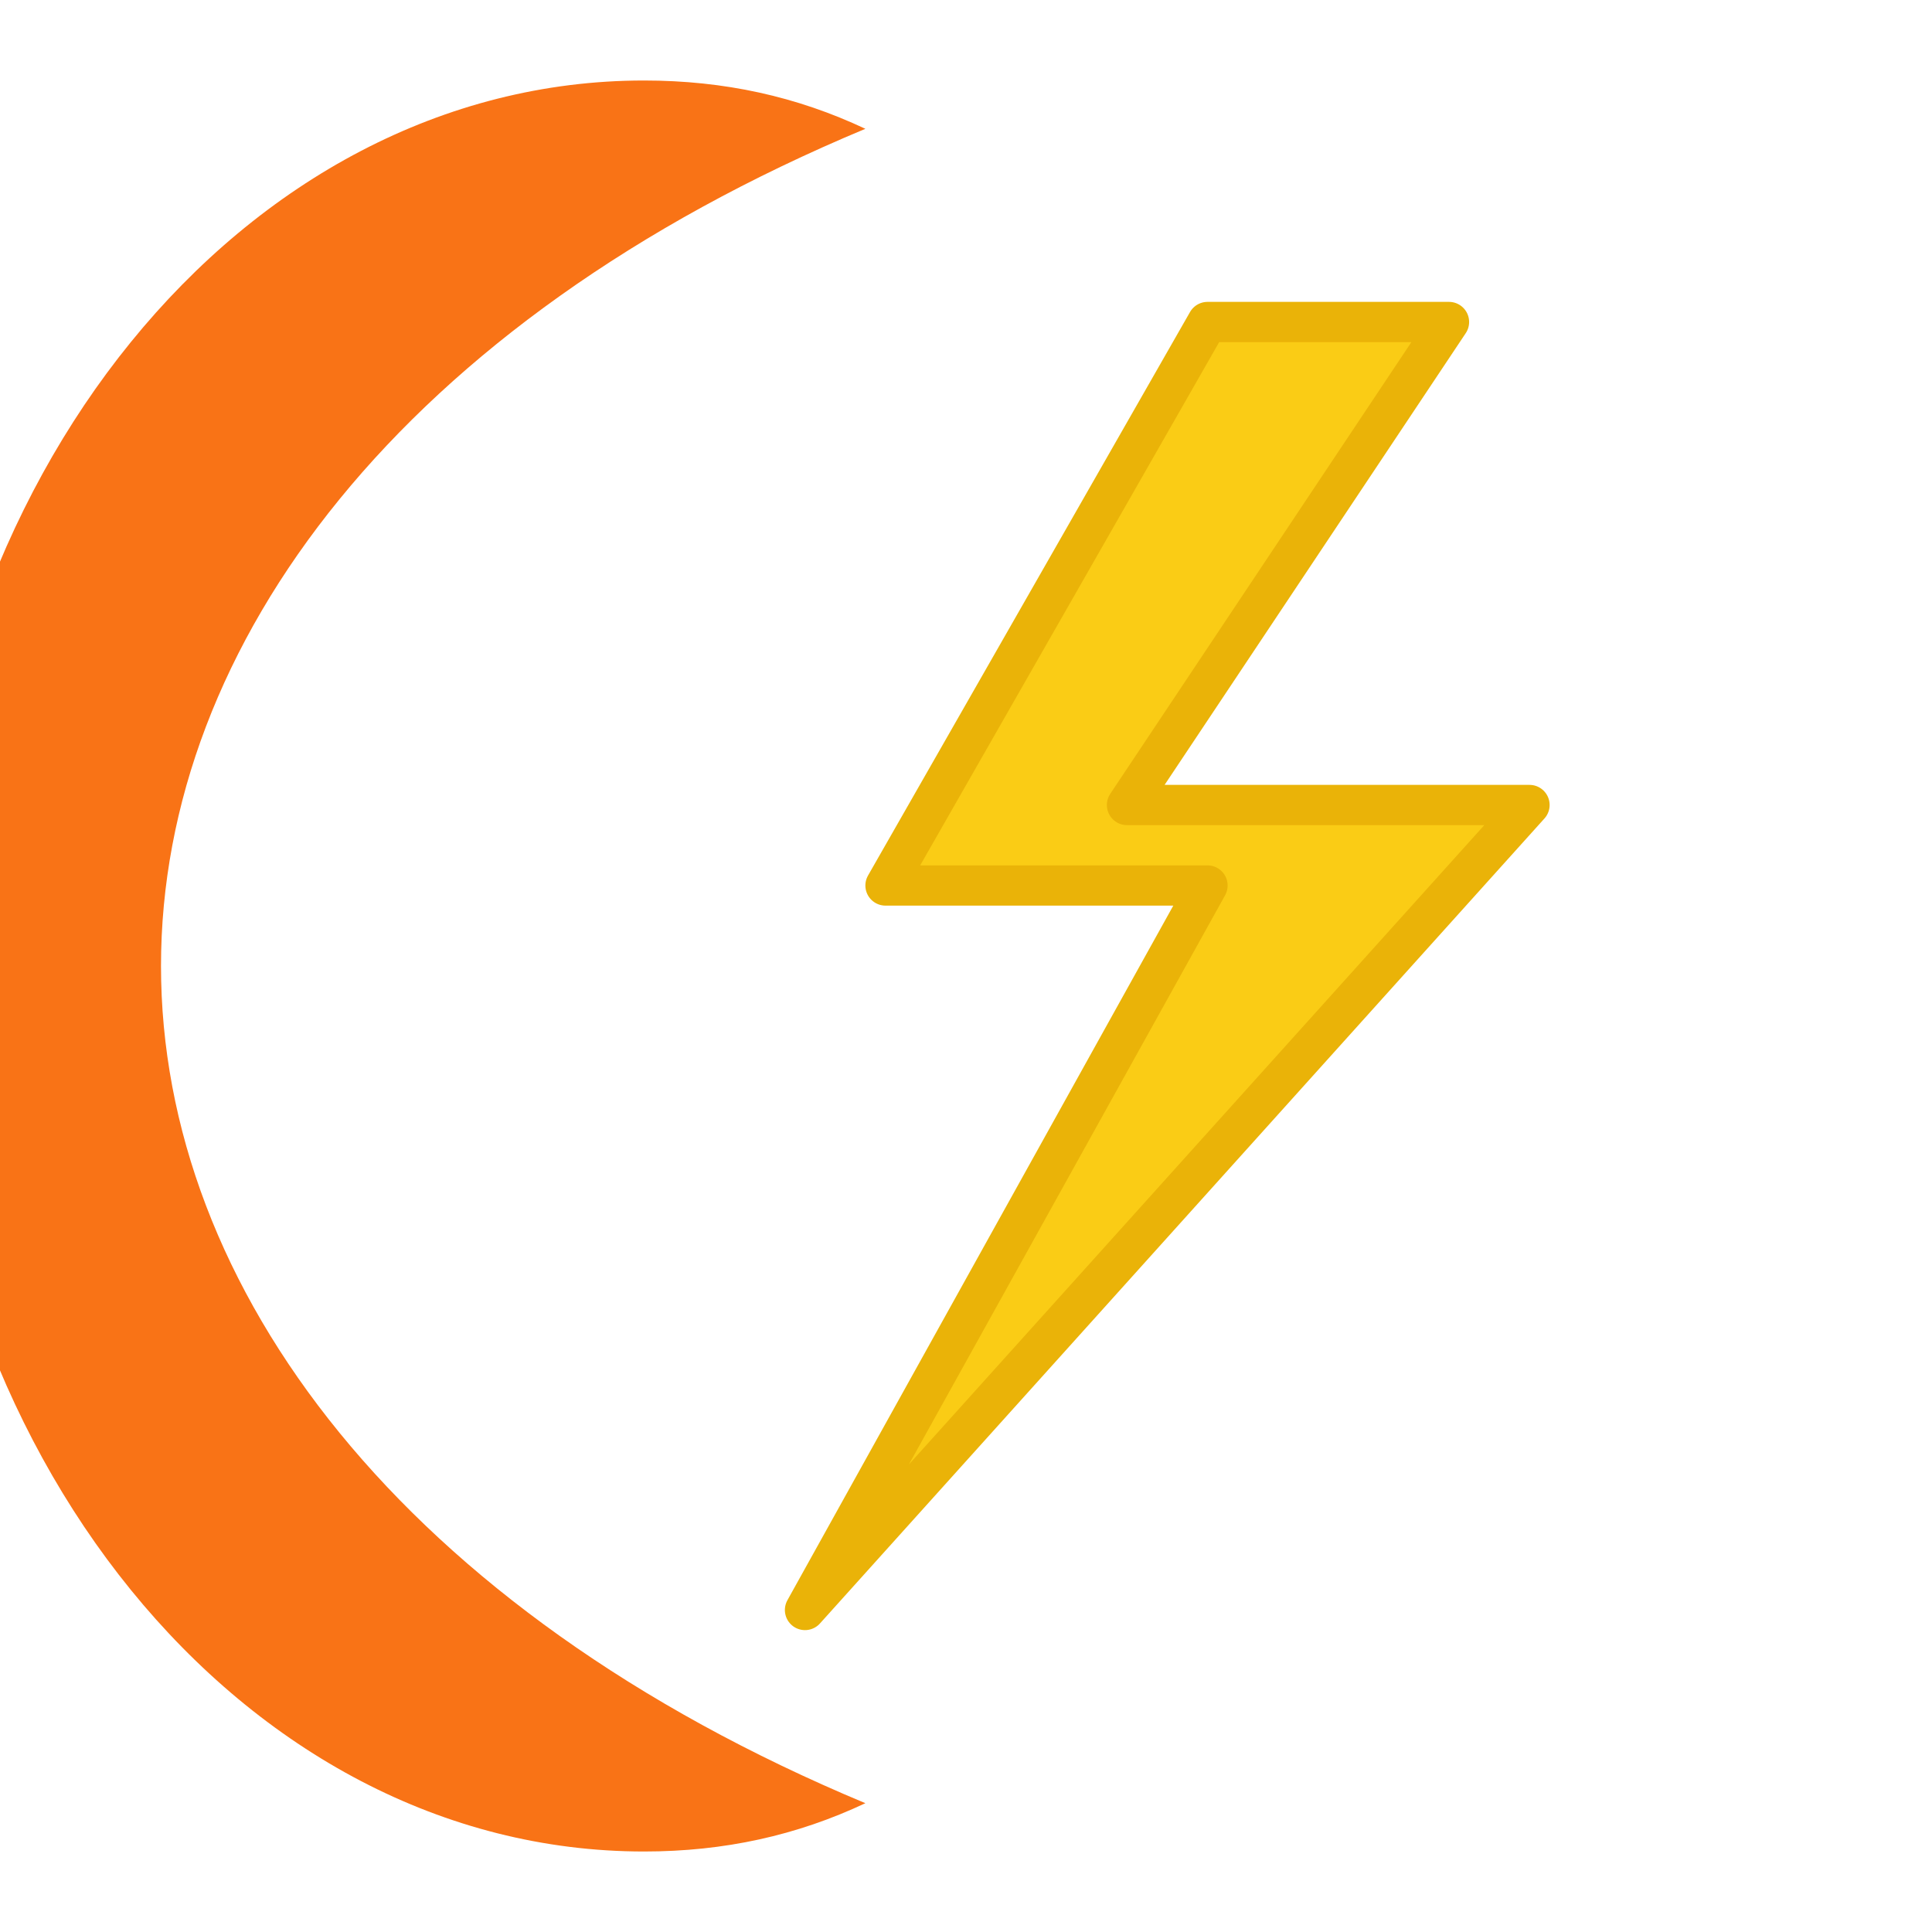
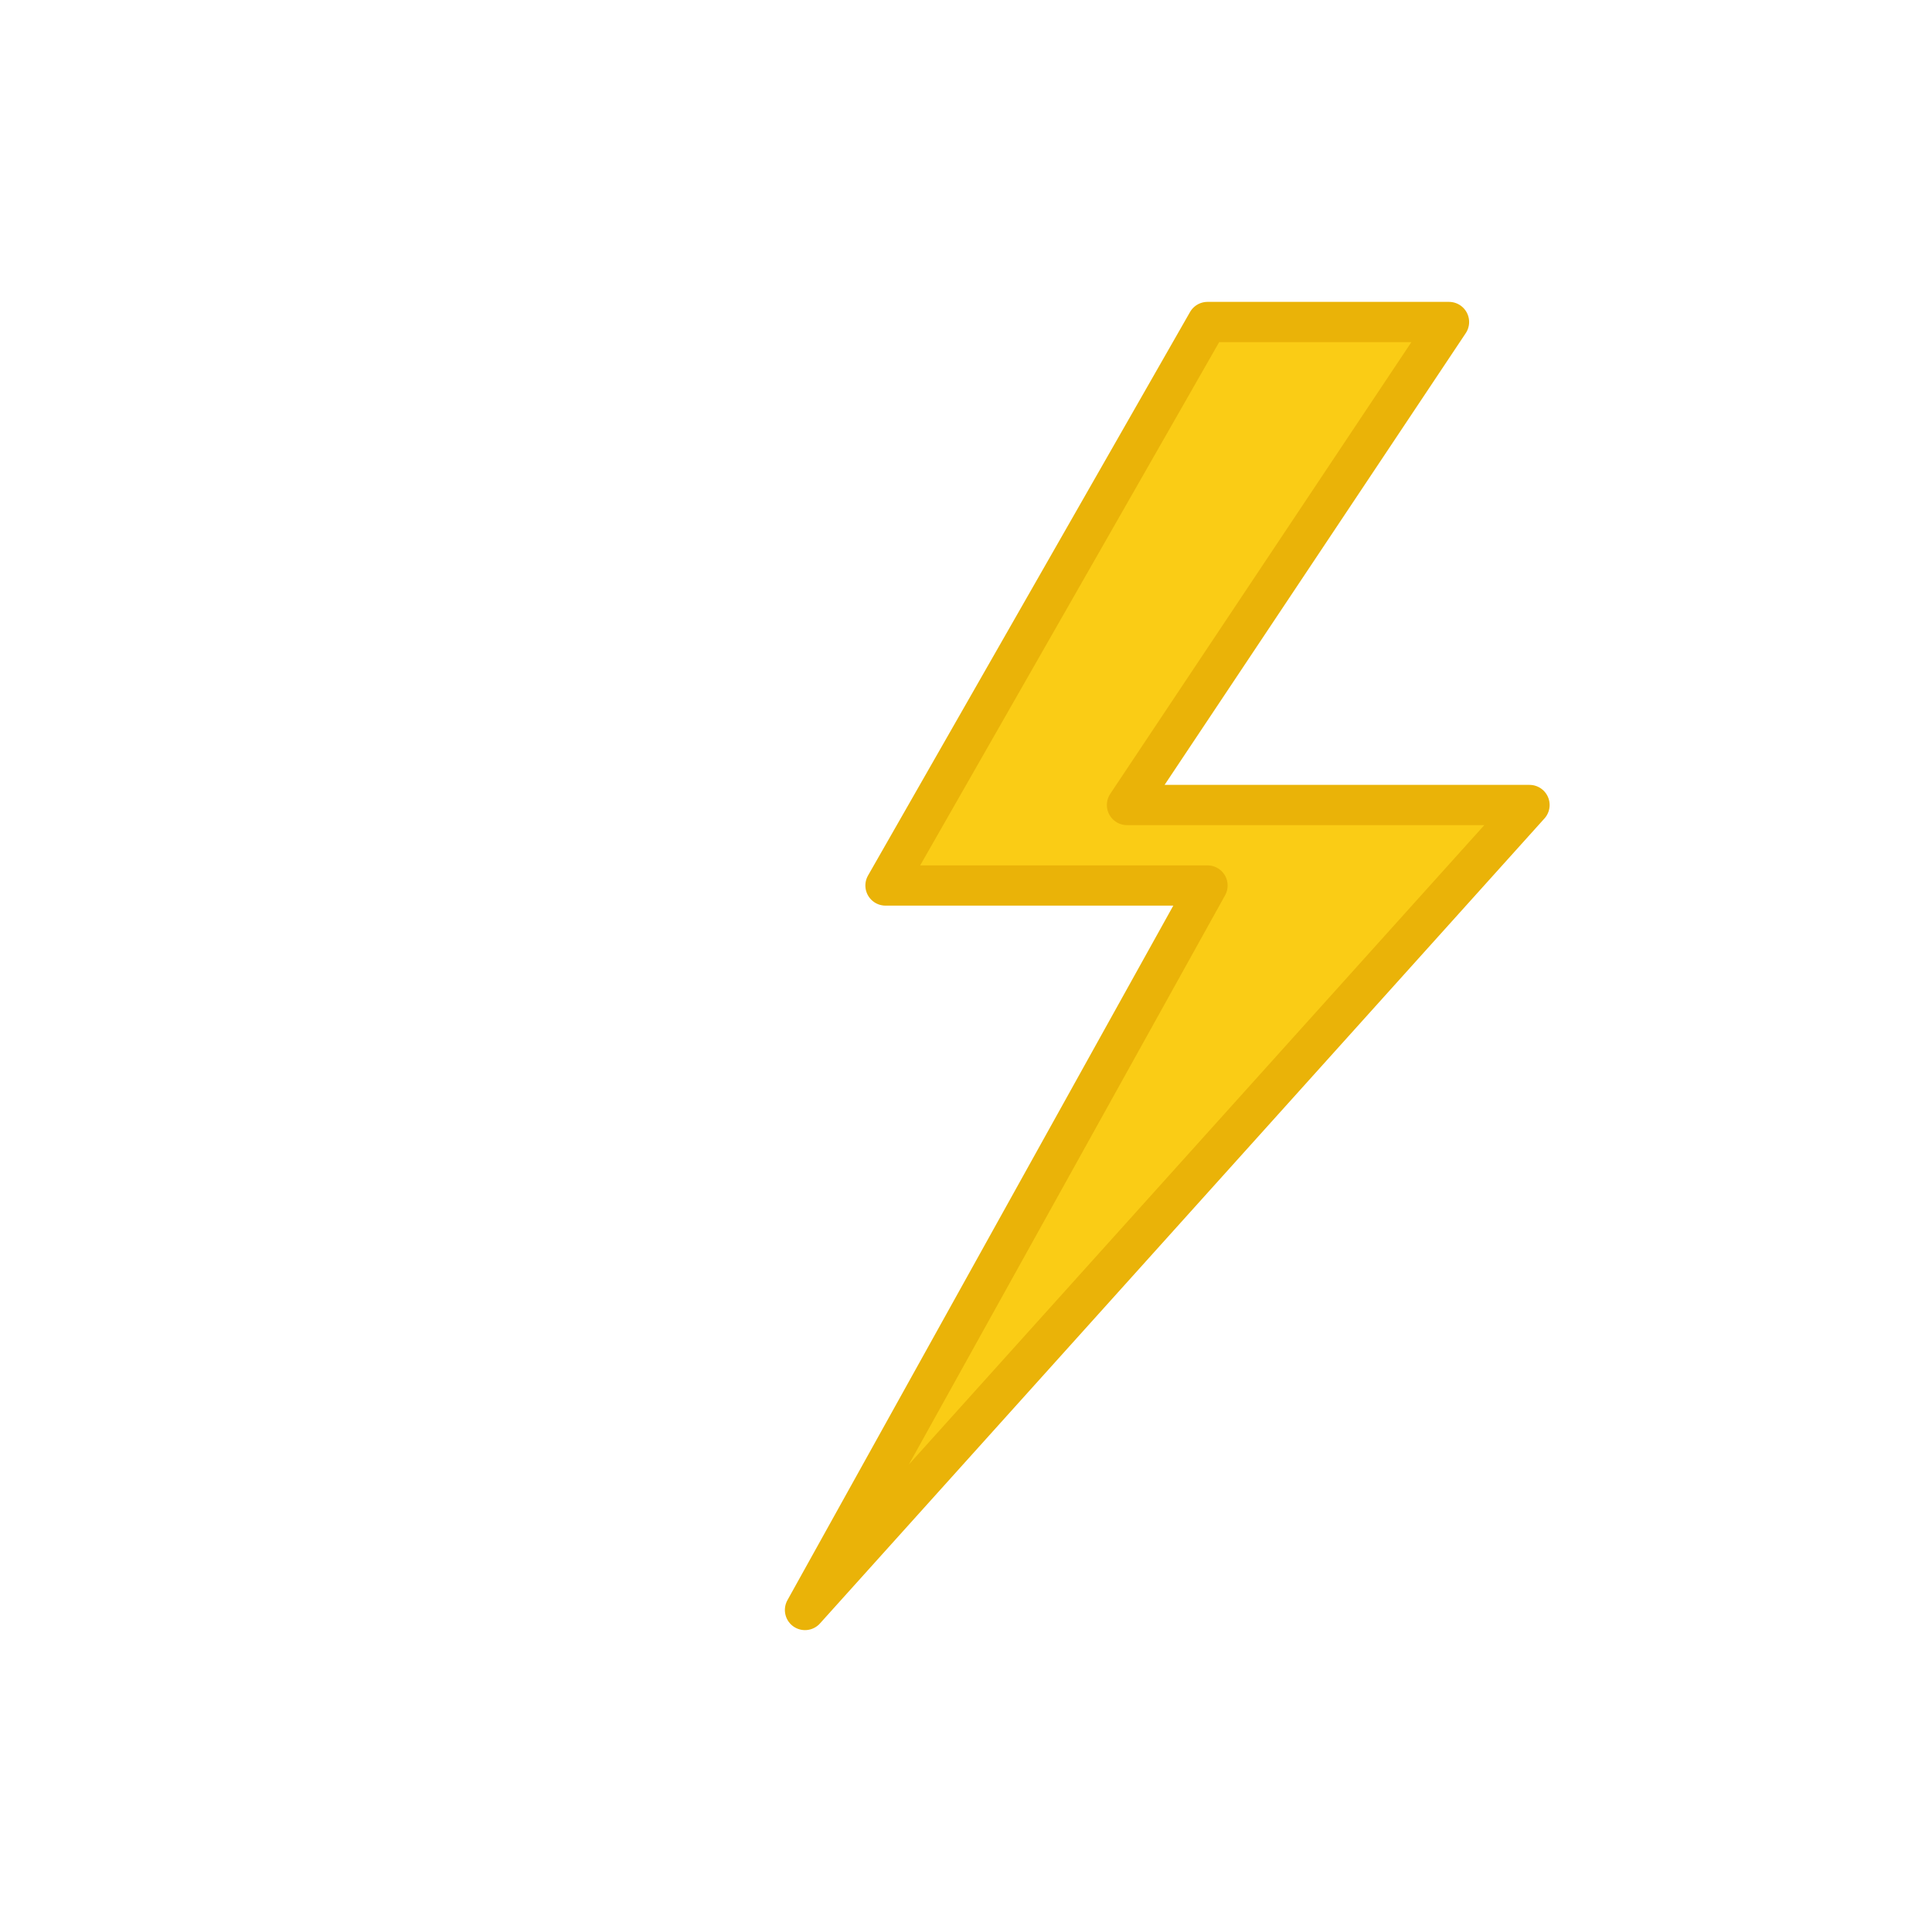
<svg xmlns="http://www.w3.org/2000/svg" width="48" height="48" viewBox="0 0 48 48" fill="none">
-   <path d="M16 2C6 2 -2 12 -2 24C-2 36 6 46 16 46C18 46 19.8 45.6 21.5 44.8C10 40 4 32 4 24C4 16 10 8 21.5 3.2C19.8 2.4 18 2 16 2Z" fill="#F97316" />
  <path d="M30 8L22 22H30L20 40L38 20H28L36 8H30Z" fill="#FACC15" stroke="#EAB308" stroke-width="1" stroke-linejoin="round" />
</svg>